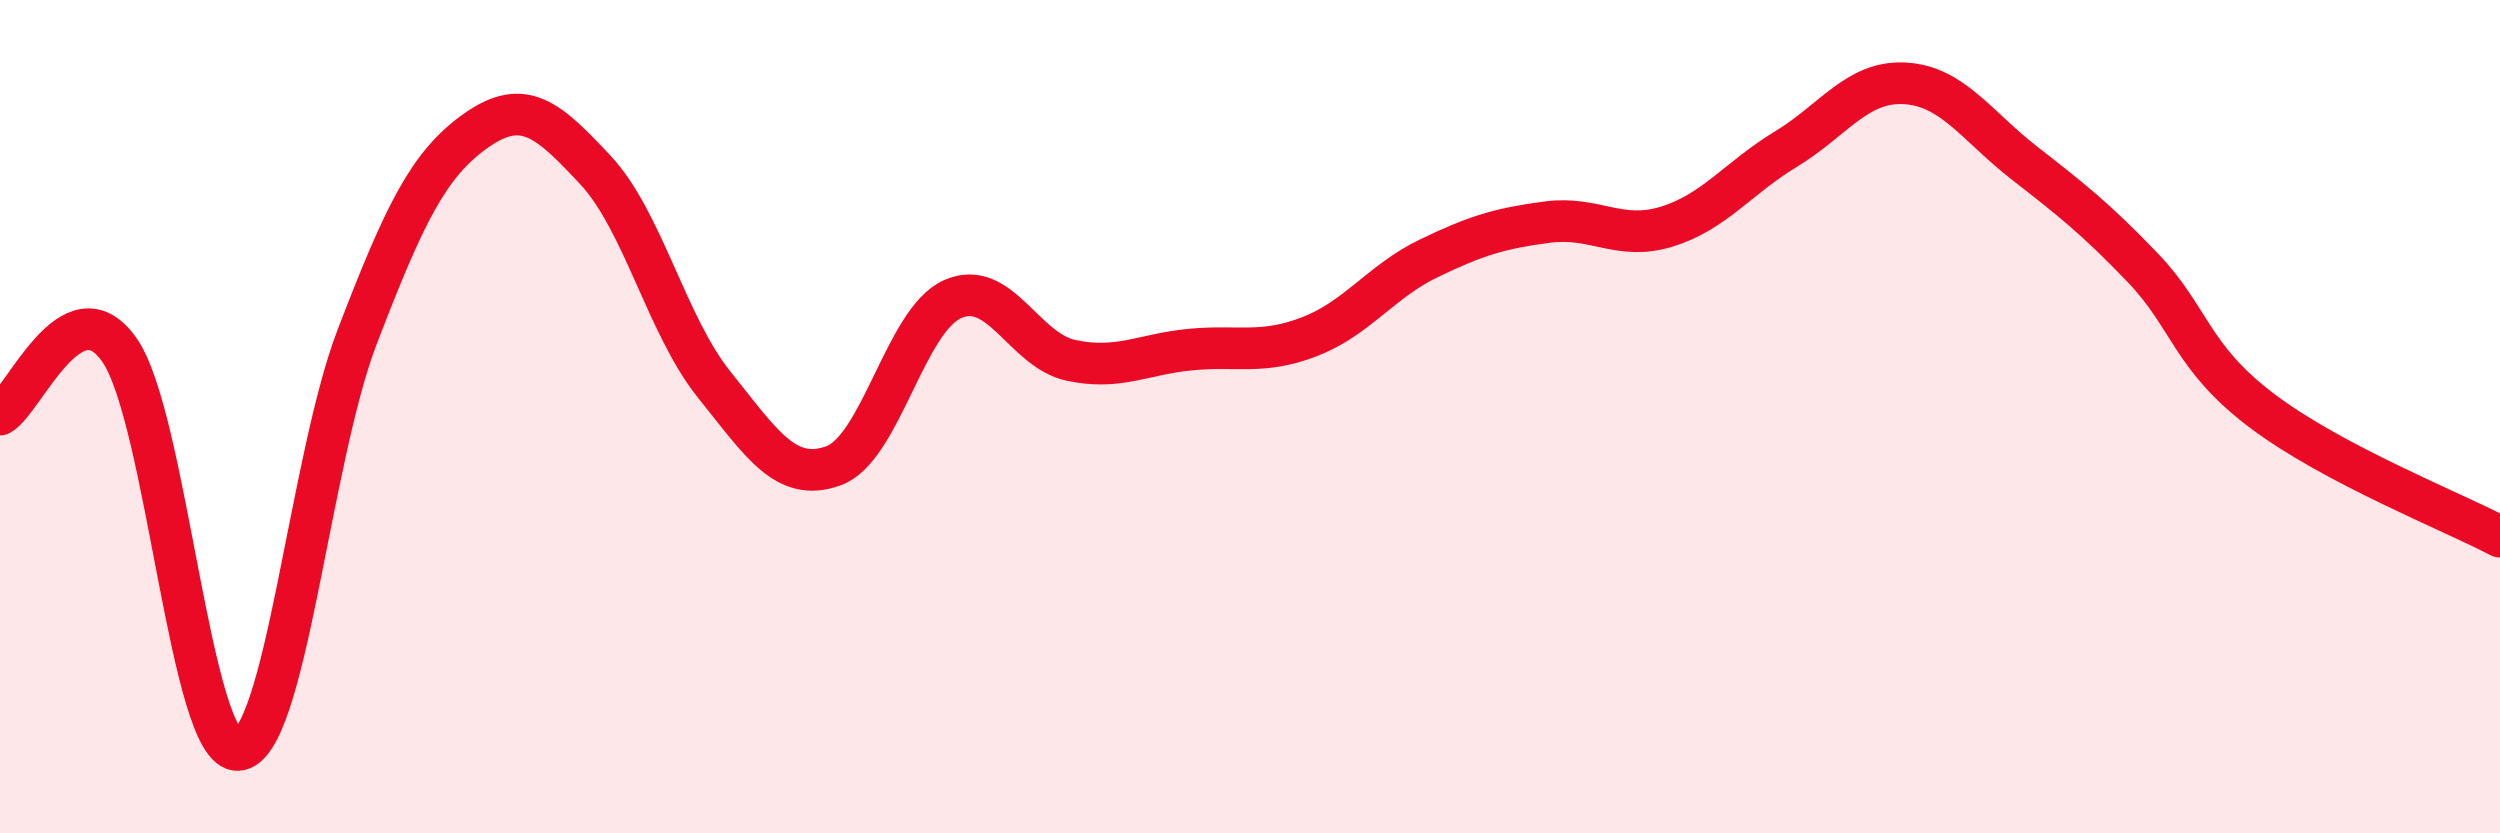
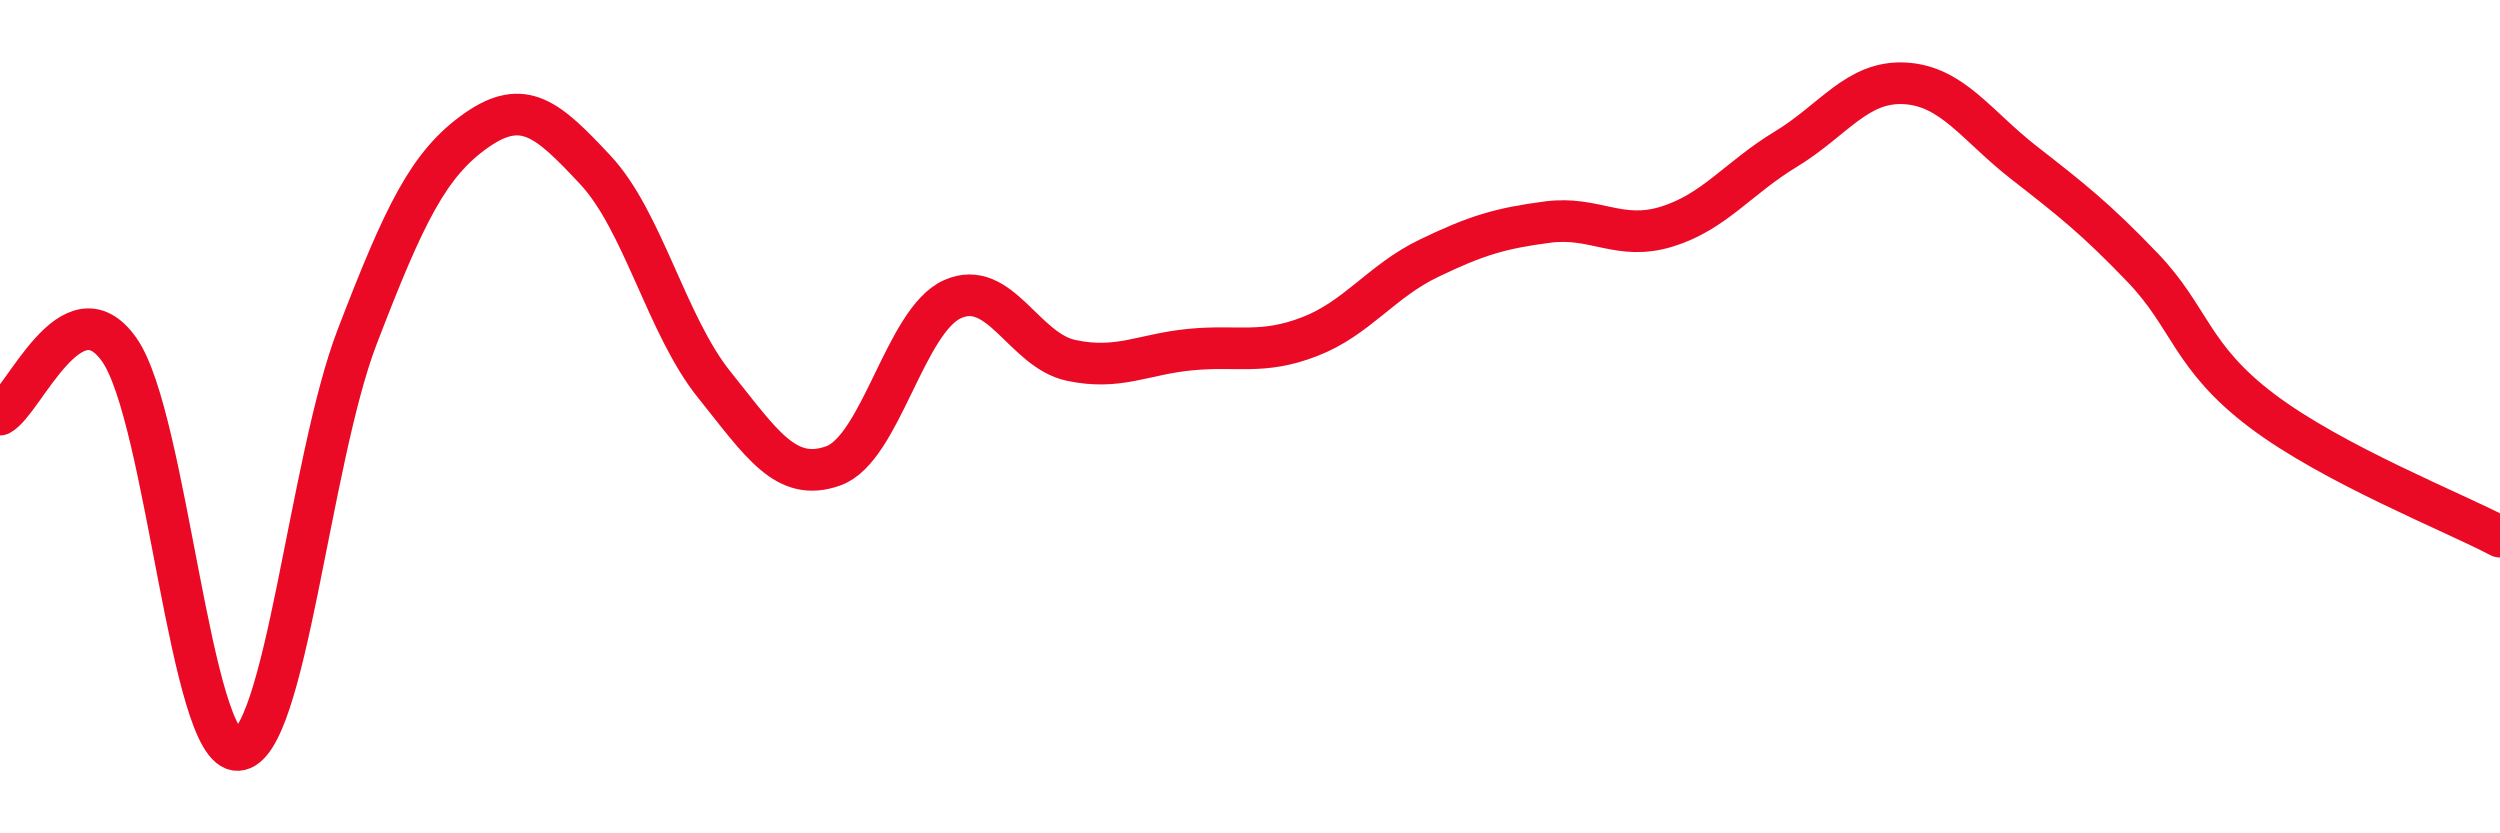
<svg xmlns="http://www.w3.org/2000/svg" width="60" height="20" viewBox="0 0 60 20">
-   <path d="M 0,9.95 C 0.57,9.64 1.72,6.78 2.86,8.39 C 4,10 4.57,18.06 5.71,18 C 6.85,17.94 7.43,11.06 8.57,8.09 C 9.71,5.12 10.29,3.93 11.43,3.13 C 12.57,2.33 13.15,2.86 14.29,4.08 C 15.43,5.3 16,7.81 17.14,9.23 C 18.28,10.65 18.86,11.59 20,11.18 C 21.14,10.77 21.72,7.69 22.86,7.18 C 24,6.67 24.57,8.41 25.71,8.65 C 26.85,8.89 27.43,8.5 28.57,8.39 C 29.71,8.28 30.29,8.52 31.43,8.08 C 32.57,7.64 33.15,6.75 34.29,6.2 C 35.43,5.65 36,5.48 37.14,5.33 C 38.28,5.18 38.86,5.79 40,5.44 C 41.14,5.09 41.72,4.27 42.86,3.58 C 44,2.89 44.57,1.94 45.71,2 C 46.85,2.06 47.43,3.01 48.57,3.9 C 49.71,4.79 50.29,5.24 51.43,6.43 C 52.57,7.62 52.58,8.57 54.29,9.86 C 56,11.15 58.86,12.28 60,12.88L60 20L0 20Z" fill="#EB0A25" opacity="0.1" stroke-linecap="round" stroke-linejoin="round" />
  <path d="M 0,9.95 C 0.57,9.64 1.72,6.78 2.86,8.39 C 4,10 4.57,18.06 5.71,18 C 6.85,17.94 7.43,11.06 8.57,8.09 C 9.71,5.12 10.29,3.93 11.43,3.13 C 12.57,2.33 13.15,2.86 14.29,4.08 C 15.43,5.3 16,7.81 17.14,9.23 C 18.28,10.65 18.86,11.59 20,11.18 C 21.14,10.77 21.72,7.69 22.86,7.18 C 24,6.67 24.57,8.41 25.71,8.65 C 26.85,8.89 27.43,8.5 28.57,8.39 C 29.71,8.28 30.29,8.52 31.43,8.08 C 32.57,7.64 33.15,6.75 34.29,6.2 C 35.43,5.65 36,5.48 37.14,5.33 C 38.28,5.18 38.86,5.79 40,5.44 C 41.14,5.09 41.72,4.27 42.86,3.58 C 44,2.89 44.57,1.94 45.71,2 C 46.85,2.06 47.43,3.01 48.57,3.9 C 49.71,4.79 50.29,5.24 51.43,6.43 C 52.57,7.62 52.58,8.57 54.29,9.86 C 56,11.15 58.86,12.28 60,12.88" stroke="#EB0A25" stroke-width="1" fill="none" stroke-linecap="round" stroke-linejoin="round" />
</svg>